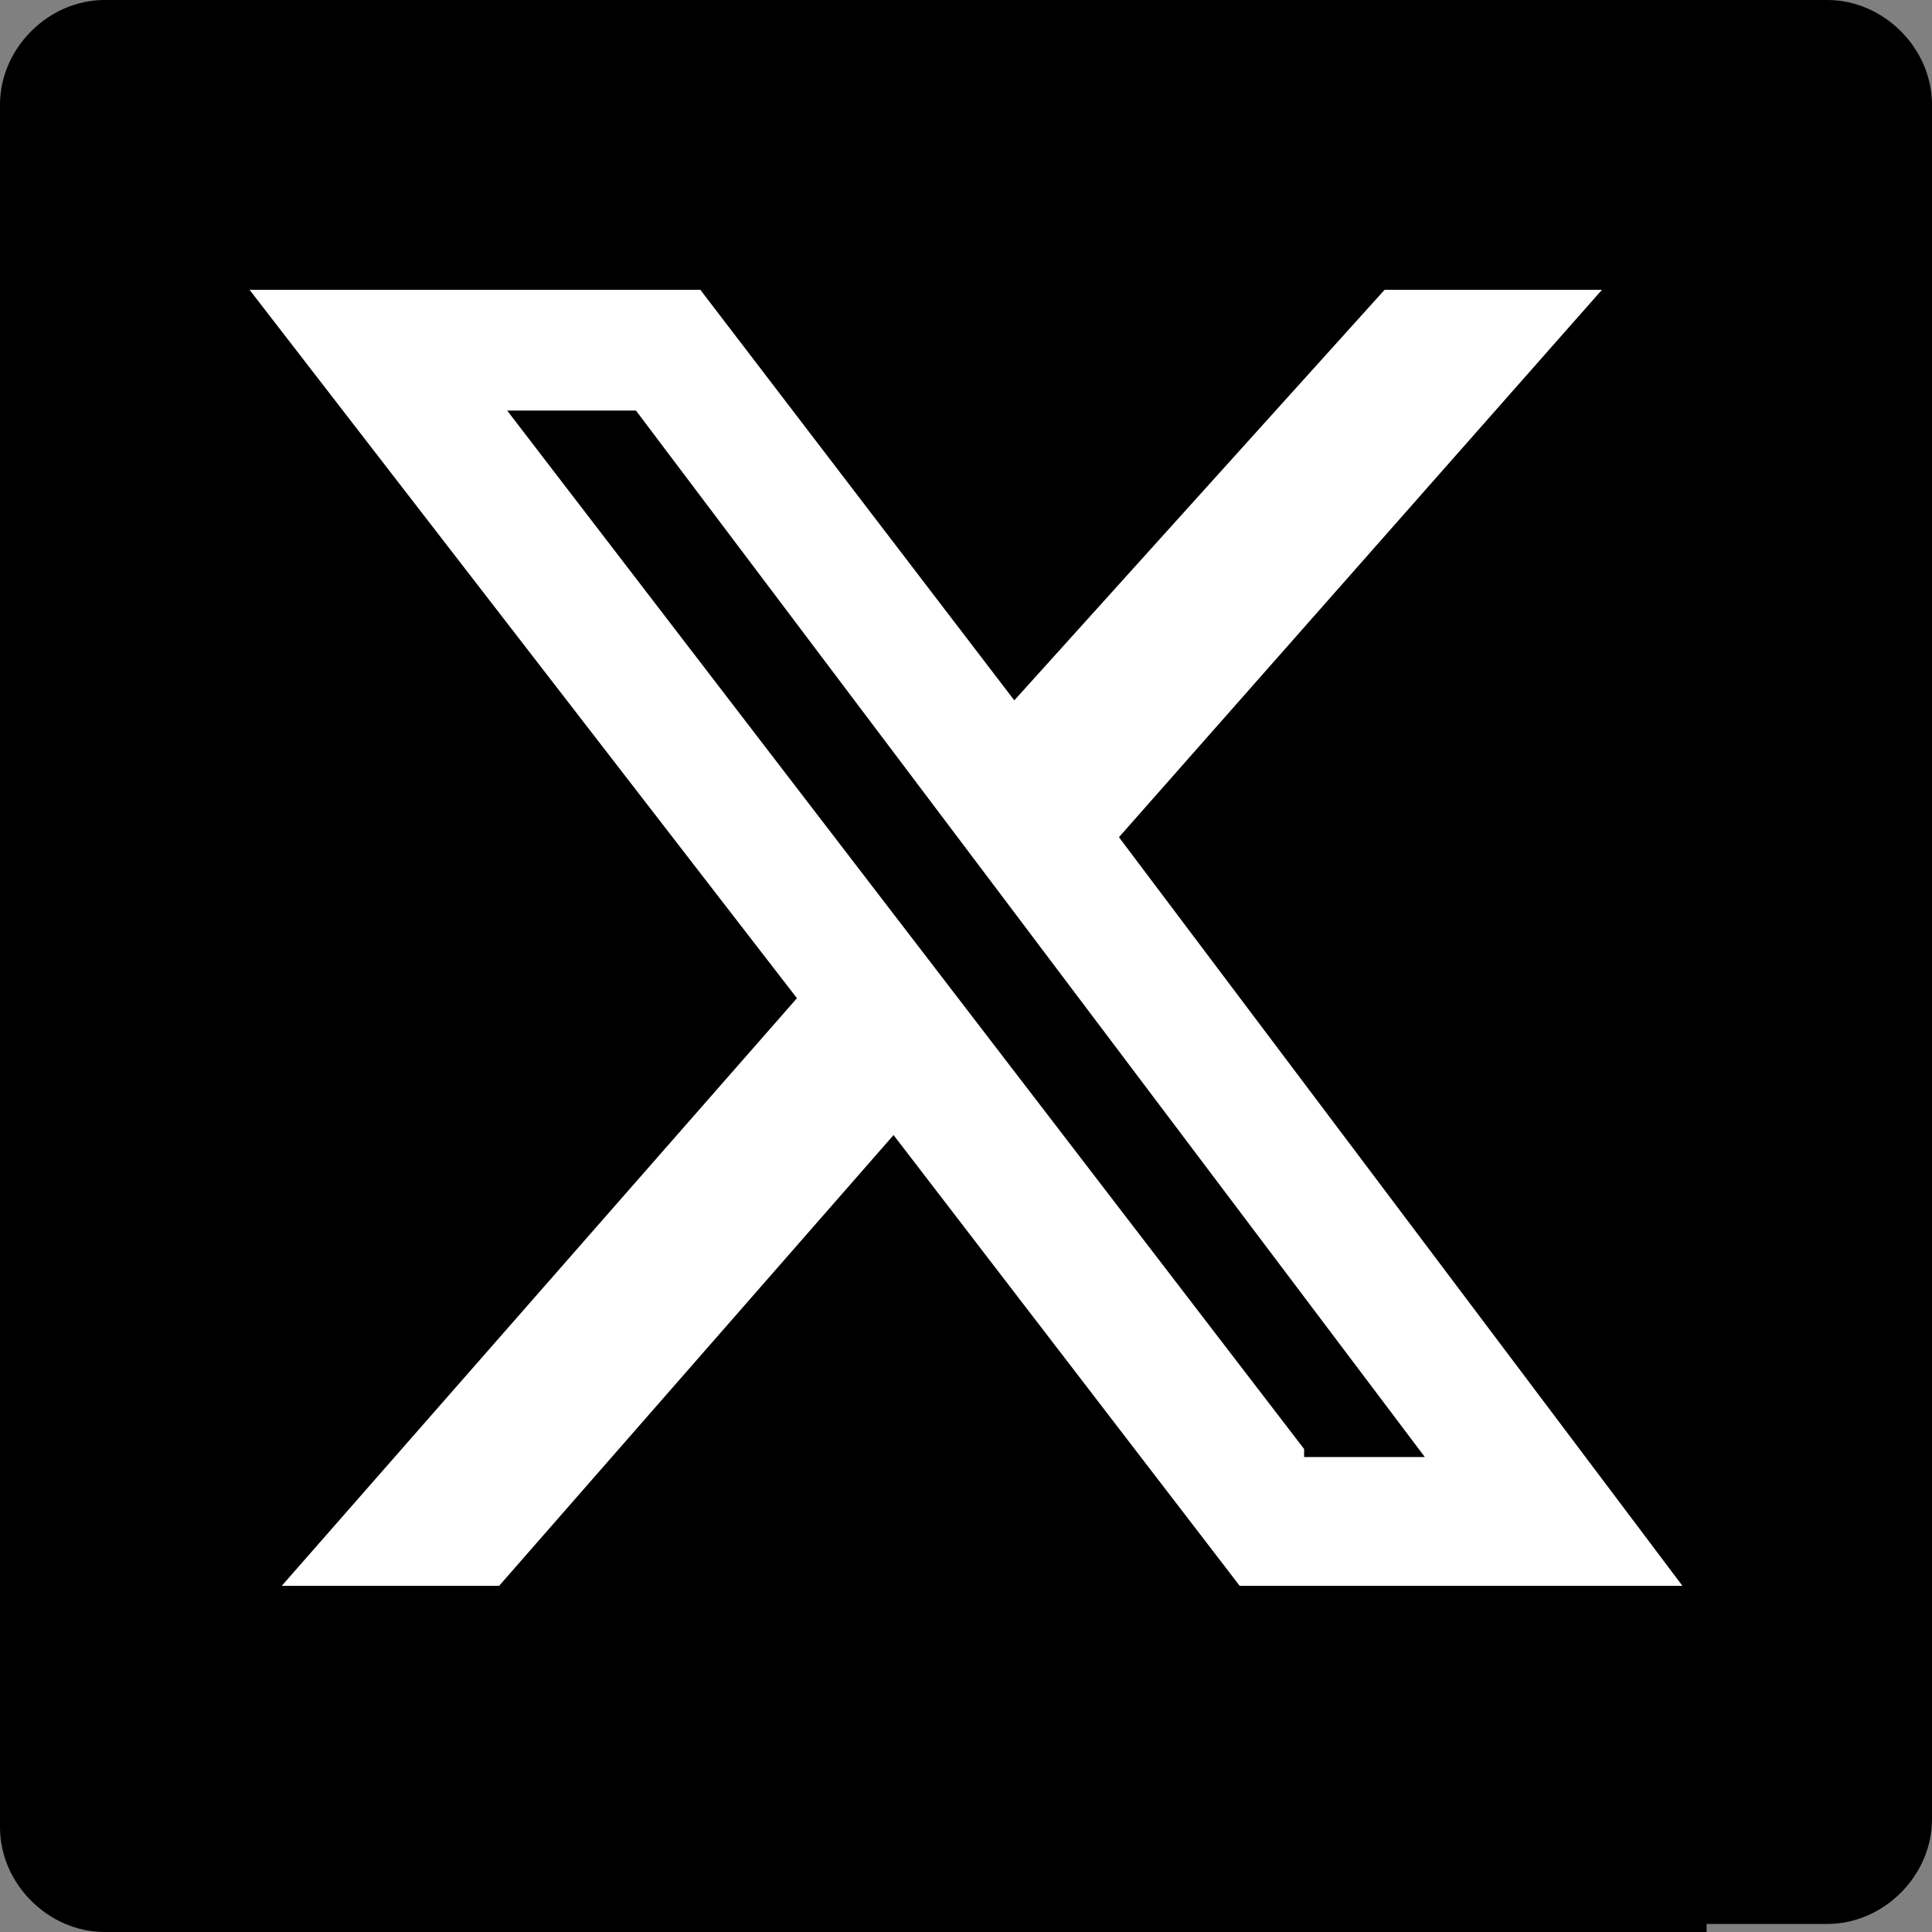
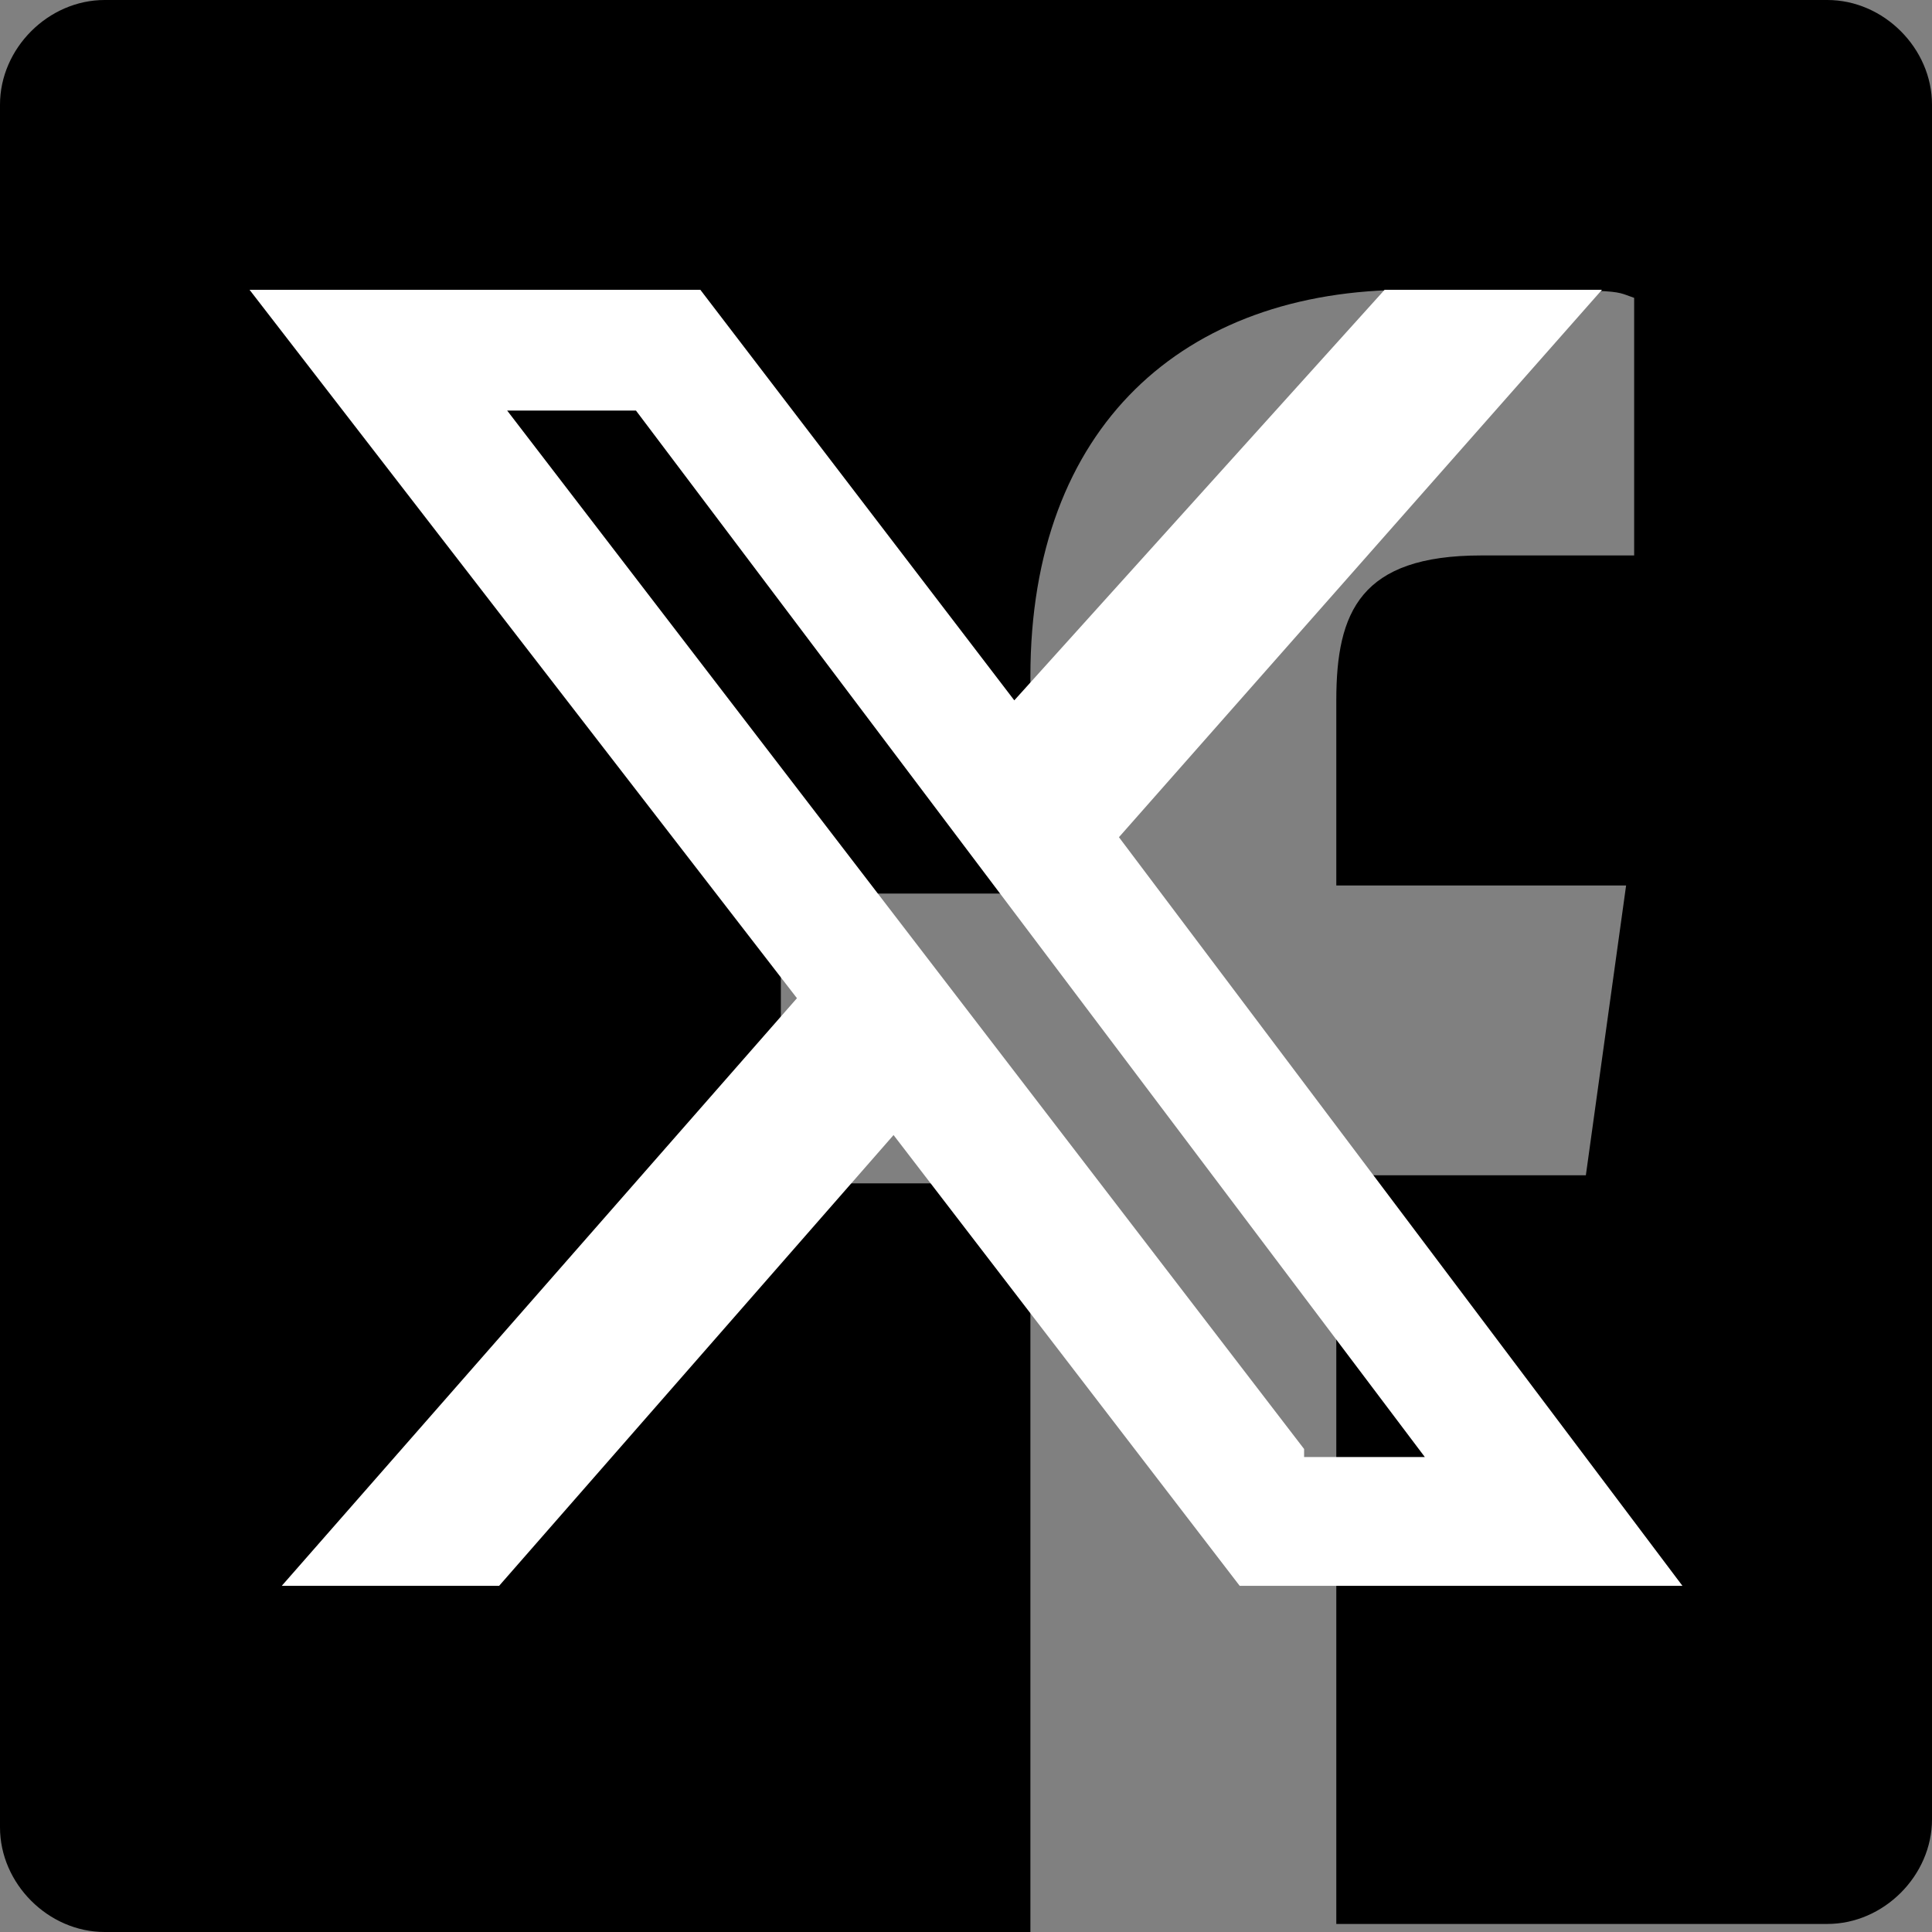
<svg xmlns="http://www.w3.org/2000/svg" id="Calque_1" data-name="Calque 1" version="1.1" viewBox="0 0 24 24">
  <rect x="0" y="0" width="24" height="24" fill="#808080" stroke="none" />
  <defs>
    <style>
      .cls-1 {
        fill: #000;
      }

      .cls-1, .cls-2 {
        stroke-width: 0px;
      }

      .cls-2 {
        fill: #fff;
      }
    </style>
  </defs>
  <path class="cls-1" d="M22.7,0H1.3C.6,0,0,.6,0,1.3v21.4C0,23.4.6,24,1.3,24h11.5v-9.3h-3.1v-3.6h3.1v-2.7c0-3.1,1.9-4.8,4.7-4.8s2.5,0,2.8.1v3.2h-1.9c-1.5,0-1.8.7-1.8,1.8v2.3h3.6l-.5,3.6h-3.1v9.3h6.1c.7,0,1.3-.6,1.3-1.3V1.3C24,.6,23.4,0,22.7,0Z" />
-   <rect class="cls-1" x="8.7" y="3" width="12.5" height="21" />
  <path class="cls-2" d="M17.2,3.6h2.7l-6,6.8,7,9.3h-5.5l-4.3-5.6-4.9,5.6h-2.7l6.4-7.3L3.1,3.6h5.6l3.9,5.1,4.6-5.1ZM16.2,18.1h1.5L7.9,5.1h-1.6l9.9,12.9Z" />
</svg>